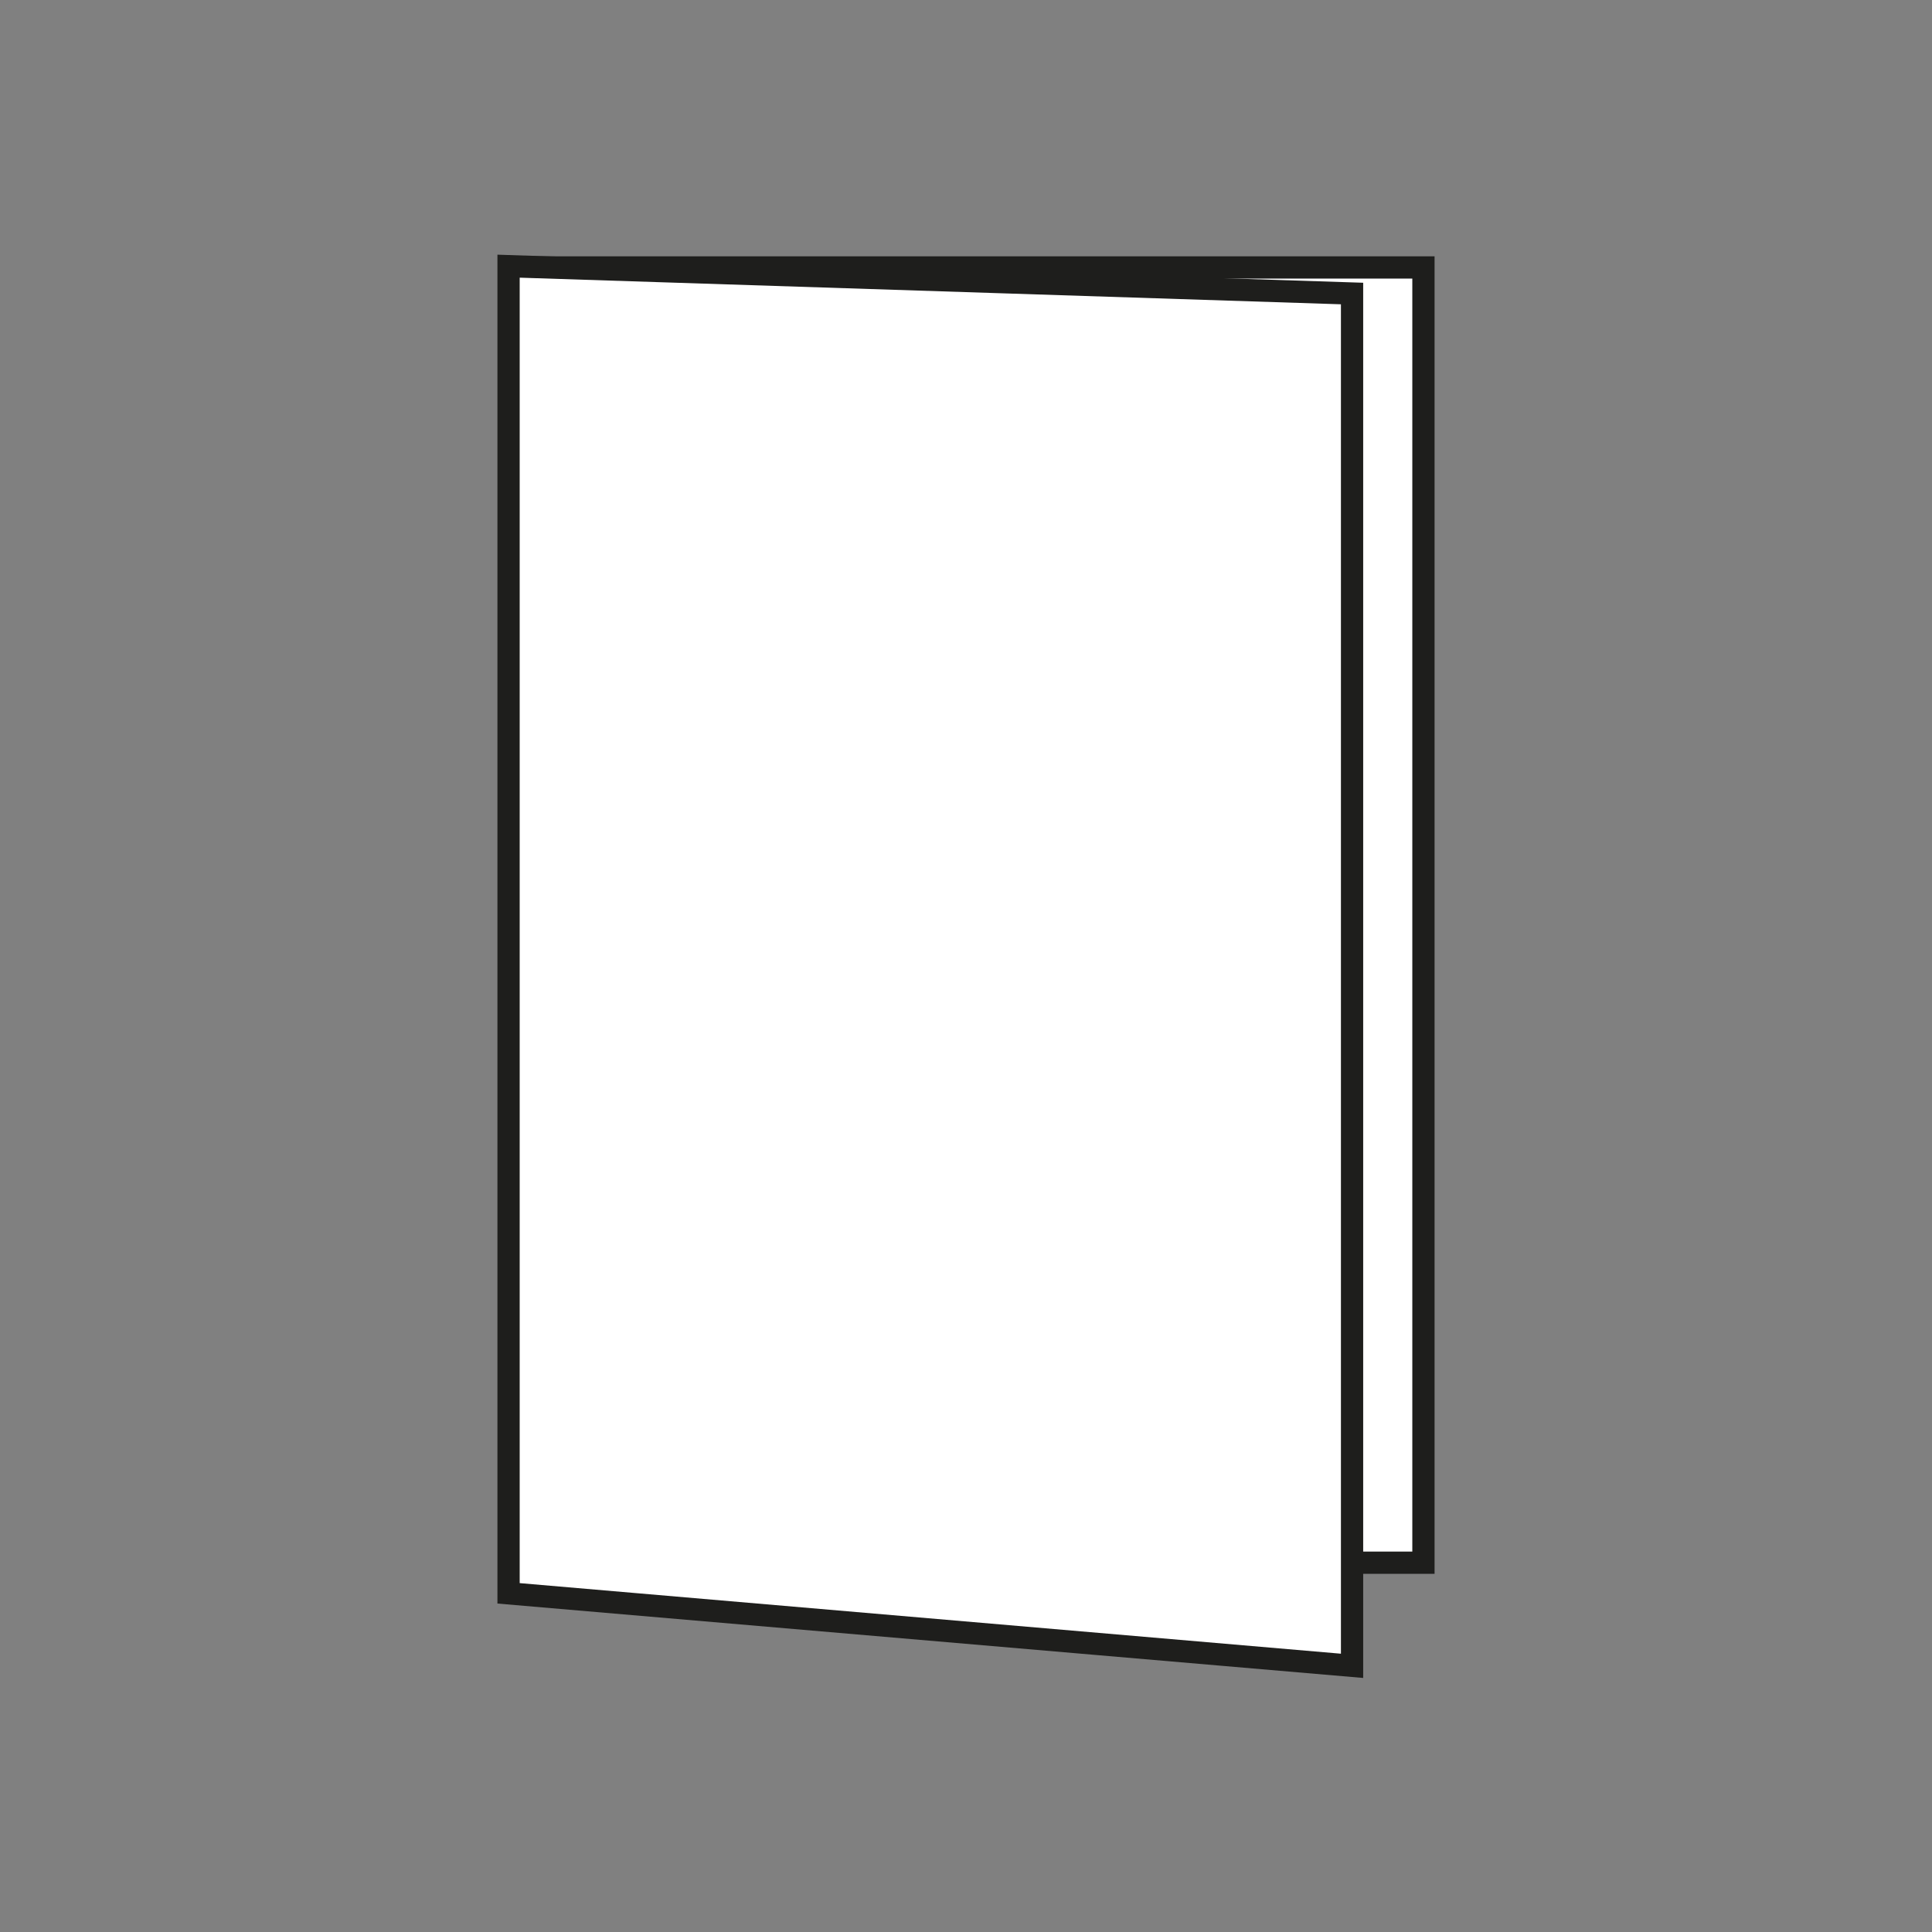
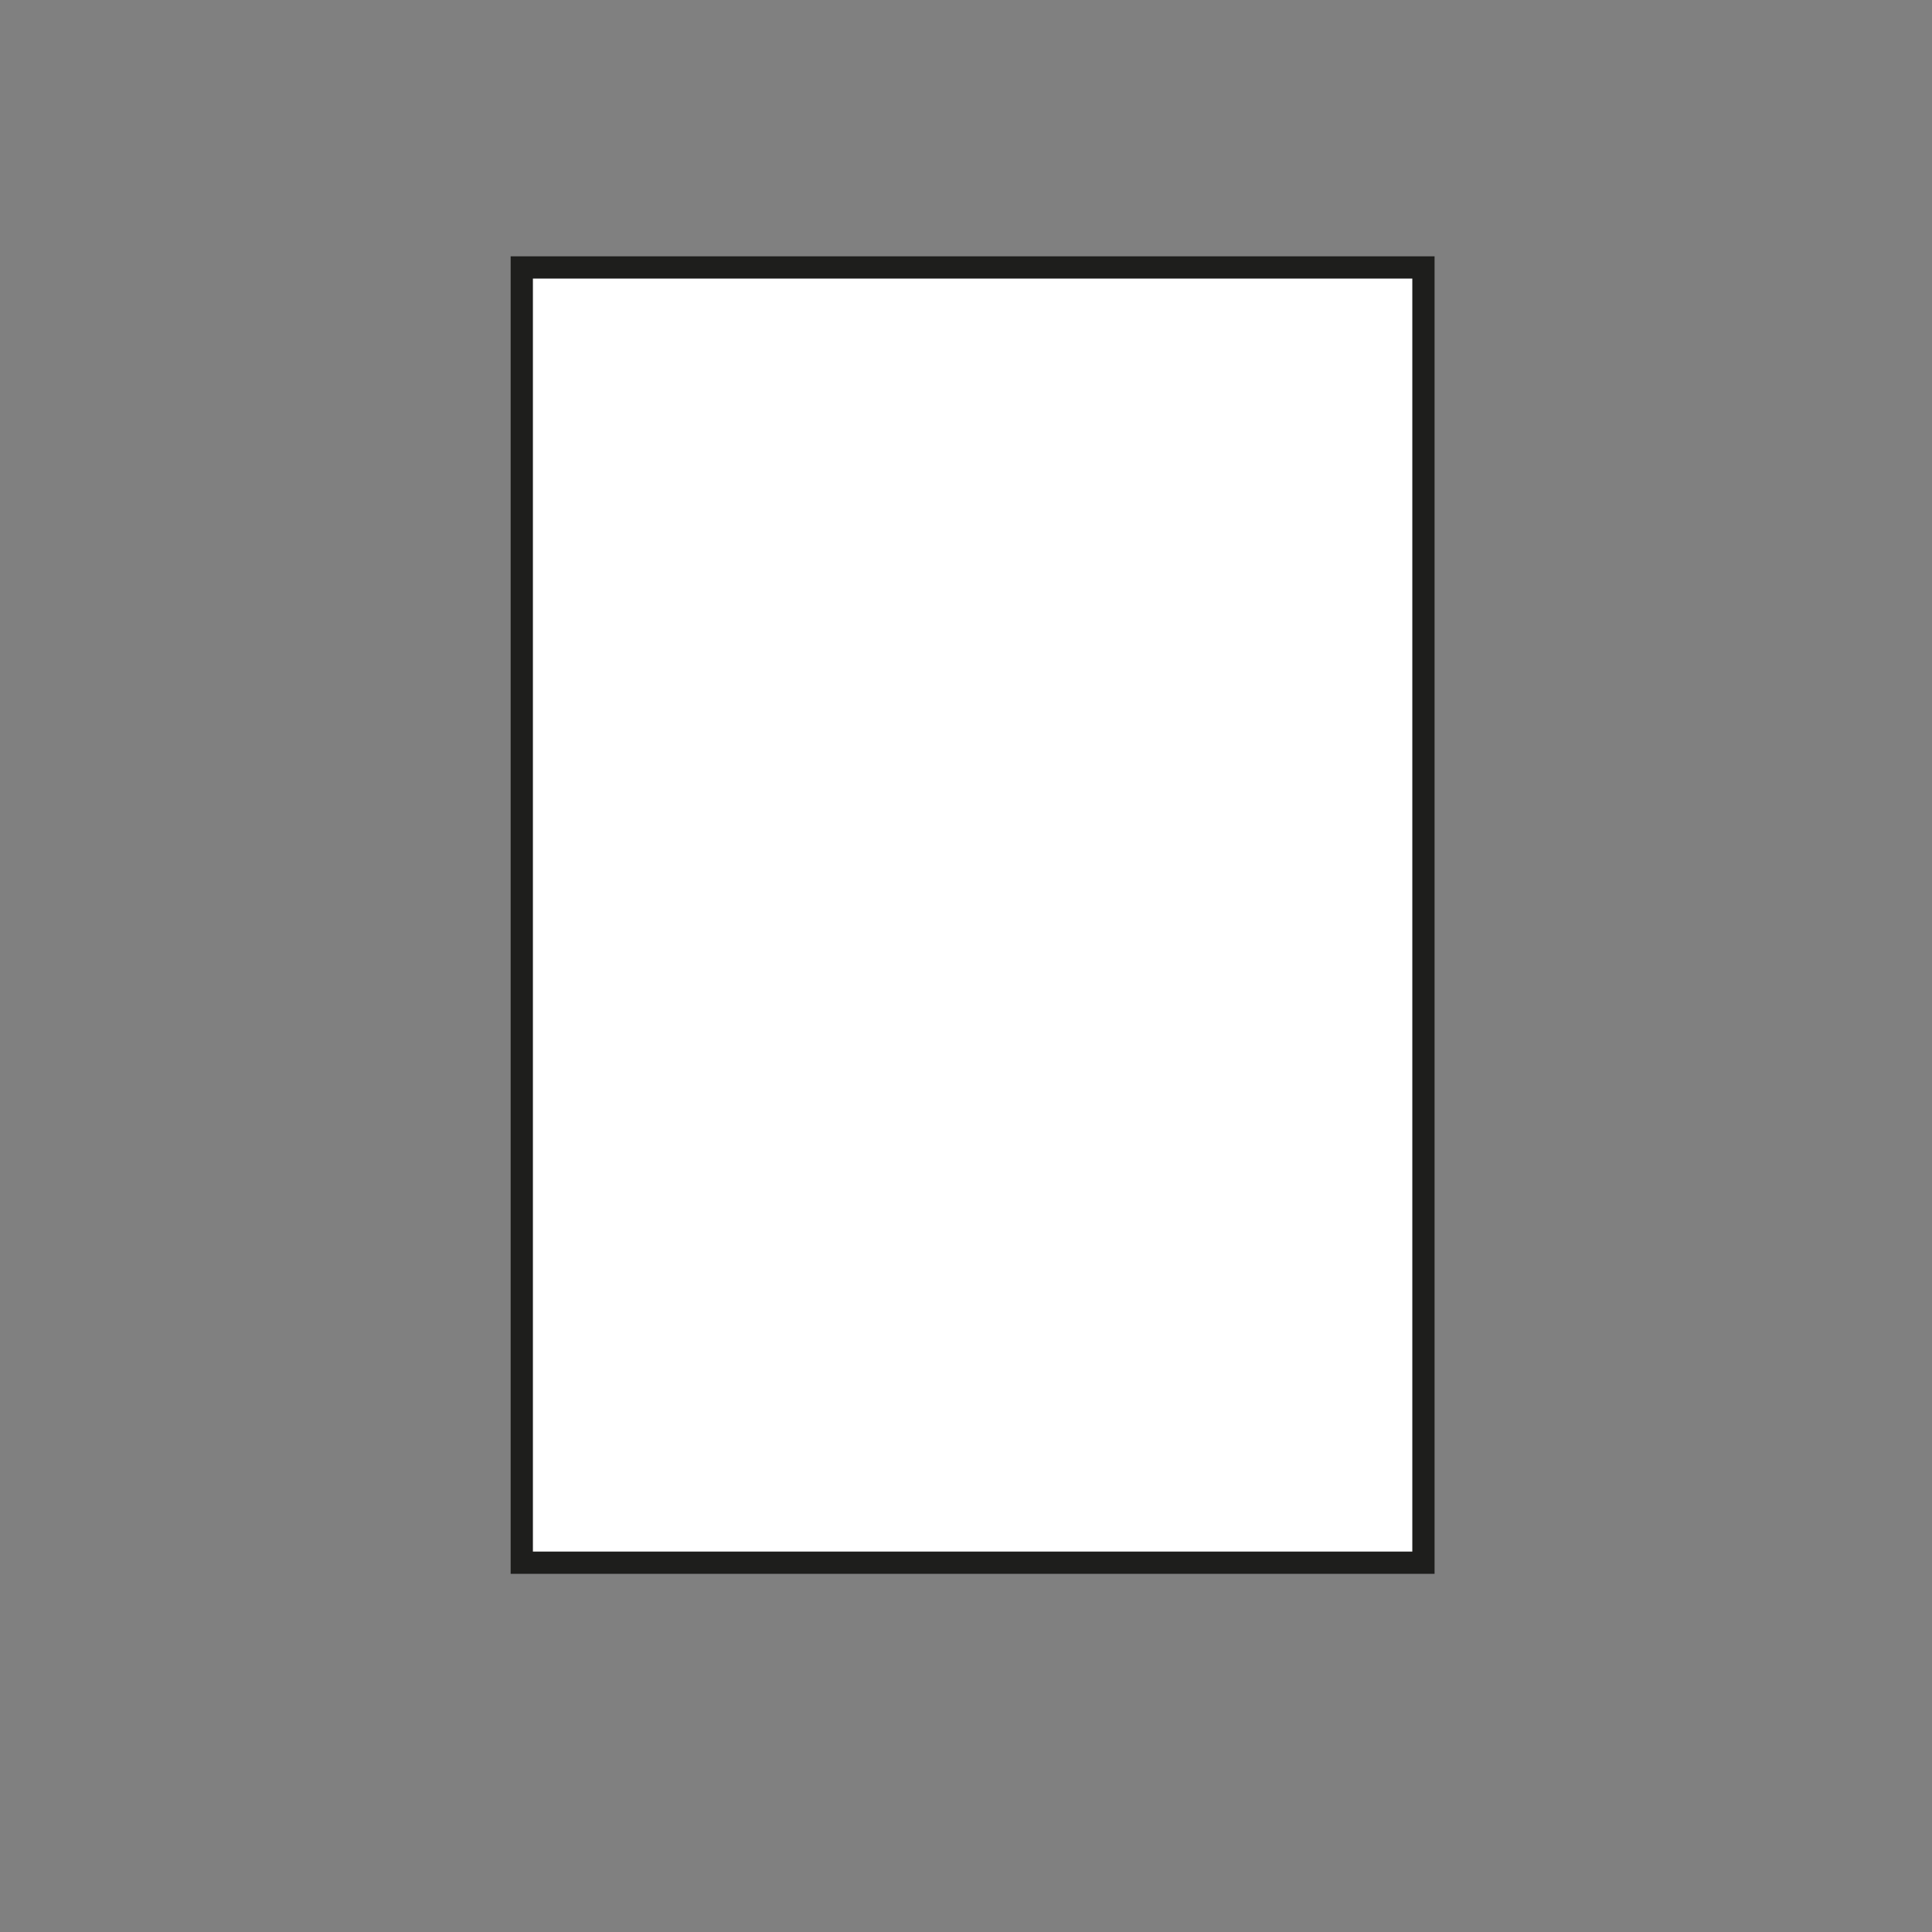
<svg xmlns="http://www.w3.org/2000/svg" id="a" data-name="Calque 1" viewBox="0 0 694.49 694.49">
  <rect x="0" y="0" width="694.49" height="694.49" fill="#808080" stroke="none" />
  <rect id="b" data-name="blanc" x="187.56" y="96.14" width="324.12" height="465.6" style="fill: #fff; stroke: #1e1e1c; stroke-miterlimit: 10; stroke-width: 8px;" />
-   <polygon id="c" data-name="blanc" points="486.02 598.81 182.81 572.75 182.81 95.68 486.02 105.51 486.02 598.81" style="fill: #fff; stroke: #1e1e1c; stroke-miterlimit: 10; stroke-width: 8px;" />
</svg>